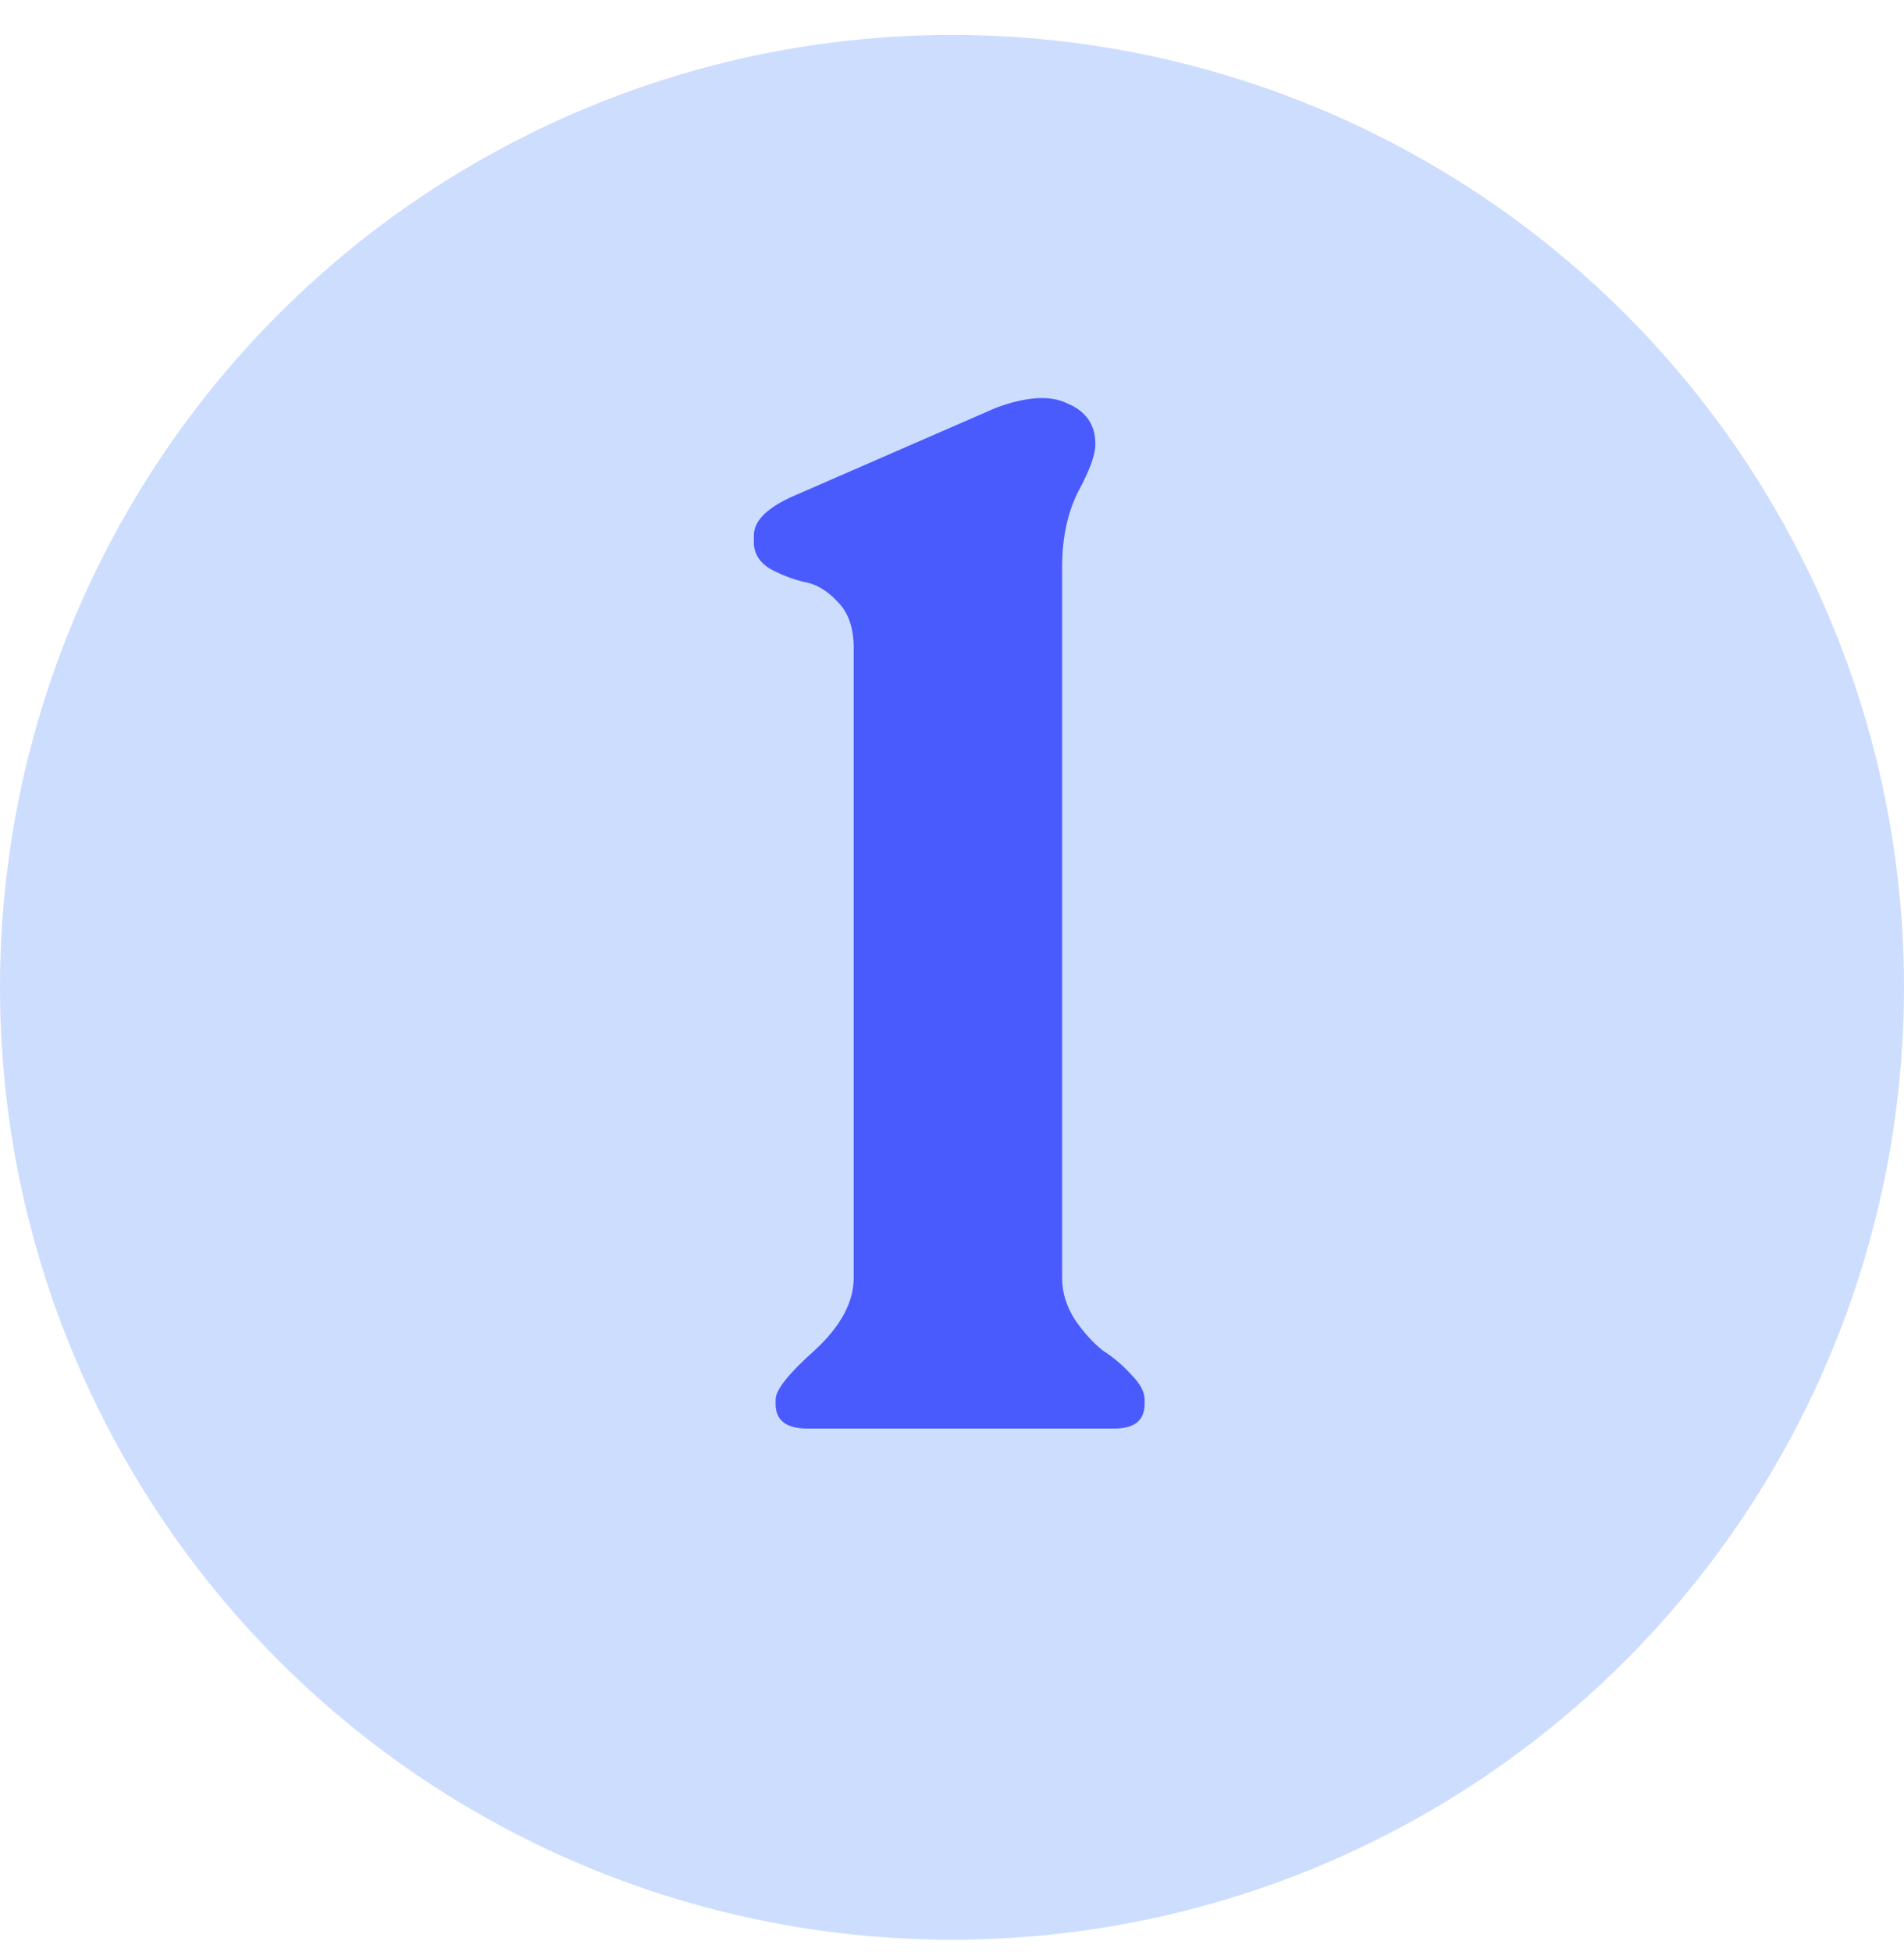
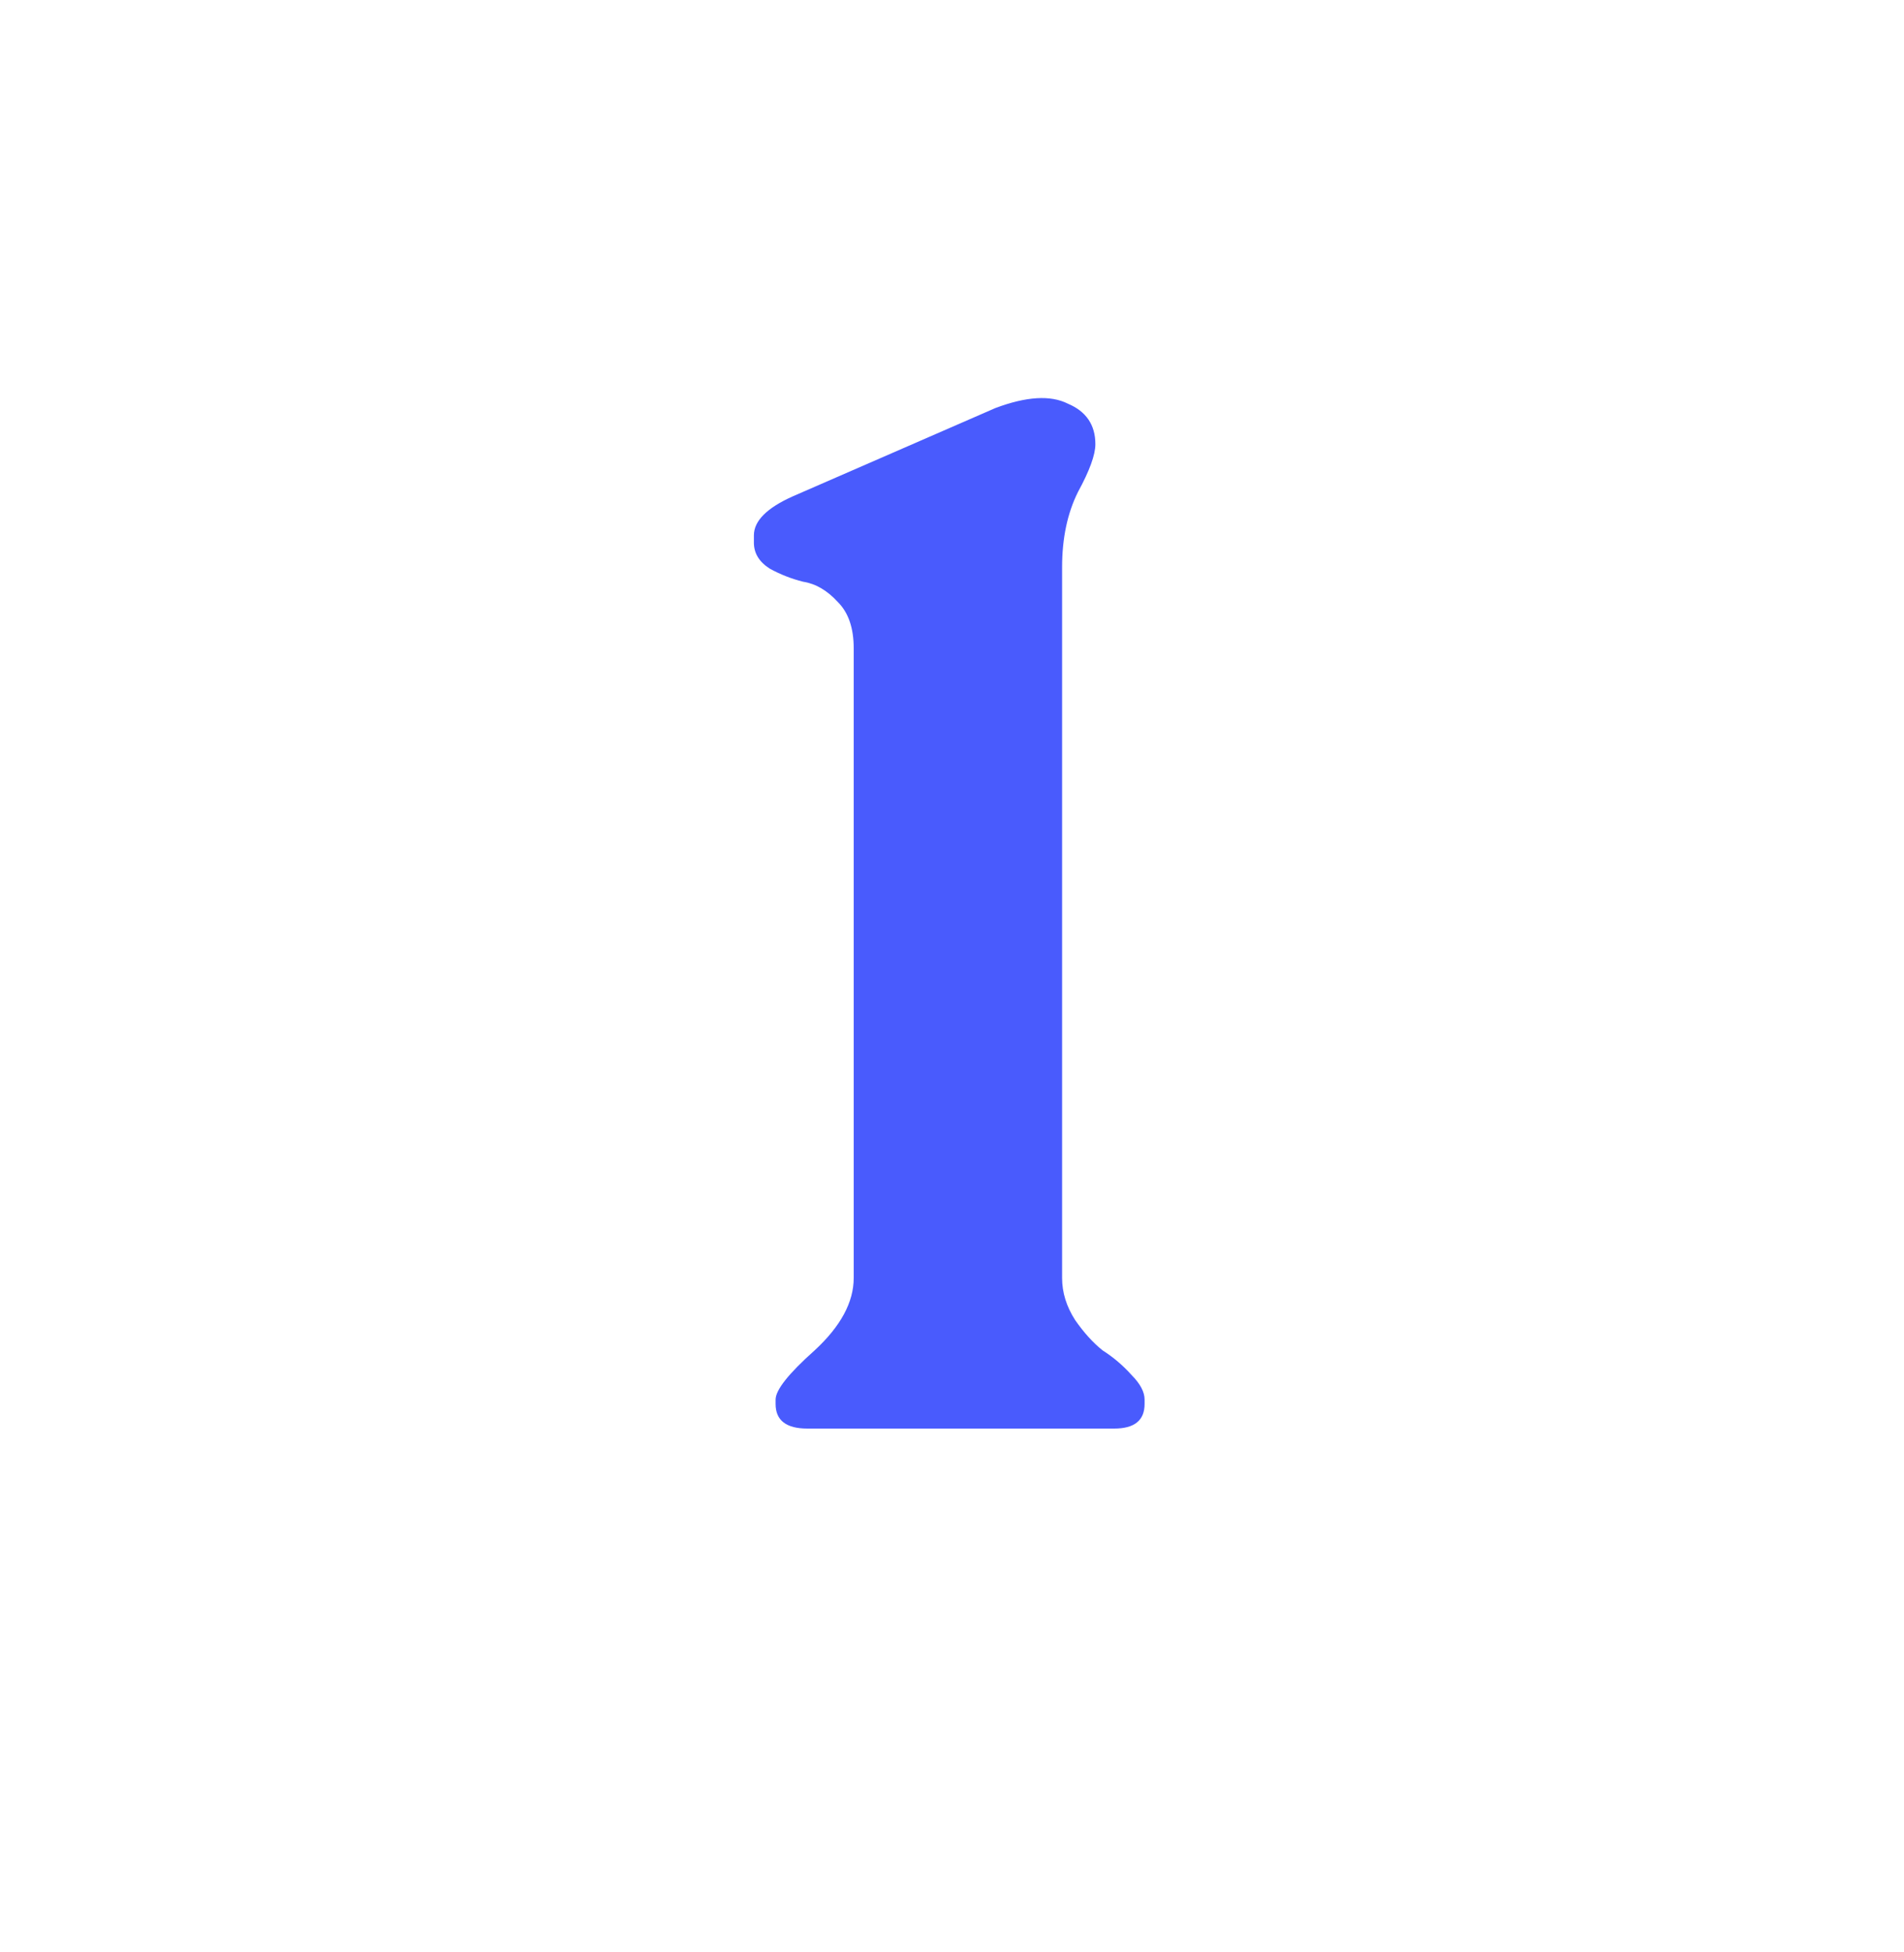
<svg xmlns="http://www.w3.org/2000/svg" fill="none" height="41" viewBox="0 0 40 41" width="40">
-   <circle cx="20" cy="20.734" fill="#CDDDFE" r="20" />
  <path d="M16.962 30C16.517 30 16.294 29.828 16.294 29.483V29.392C16.294 29.189 16.567 28.845 17.114 28.358C17.662 27.852 17.935 27.345 17.935 26.838V13.614C17.935 13.189 17.824 12.864 17.601 12.642C17.378 12.398 17.135 12.257 16.871 12.216C16.628 12.155 16.395 12.064 16.172 11.942C15.949 11.8 15.838 11.618 15.838 11.395V11.243C15.838 10.939 16.111 10.666 16.658 10.422L20.914 8.568C21.563 8.325 22.07 8.294 22.434 8.477C22.819 8.639 23.012 8.923 23.012 9.328C23.012 9.551 22.89 9.885 22.647 10.331C22.424 10.777 22.313 11.304 22.313 11.912V26.838C22.313 27.142 22.404 27.436 22.586 27.72C22.769 27.983 22.961 28.196 23.164 28.358C23.387 28.5 23.59 28.672 23.772 28.875C23.954 29.058 24.046 29.23 24.046 29.392V29.483C24.046 29.828 23.833 30 23.407 30H16.962Z" fill="#495BFD" />
</svg>